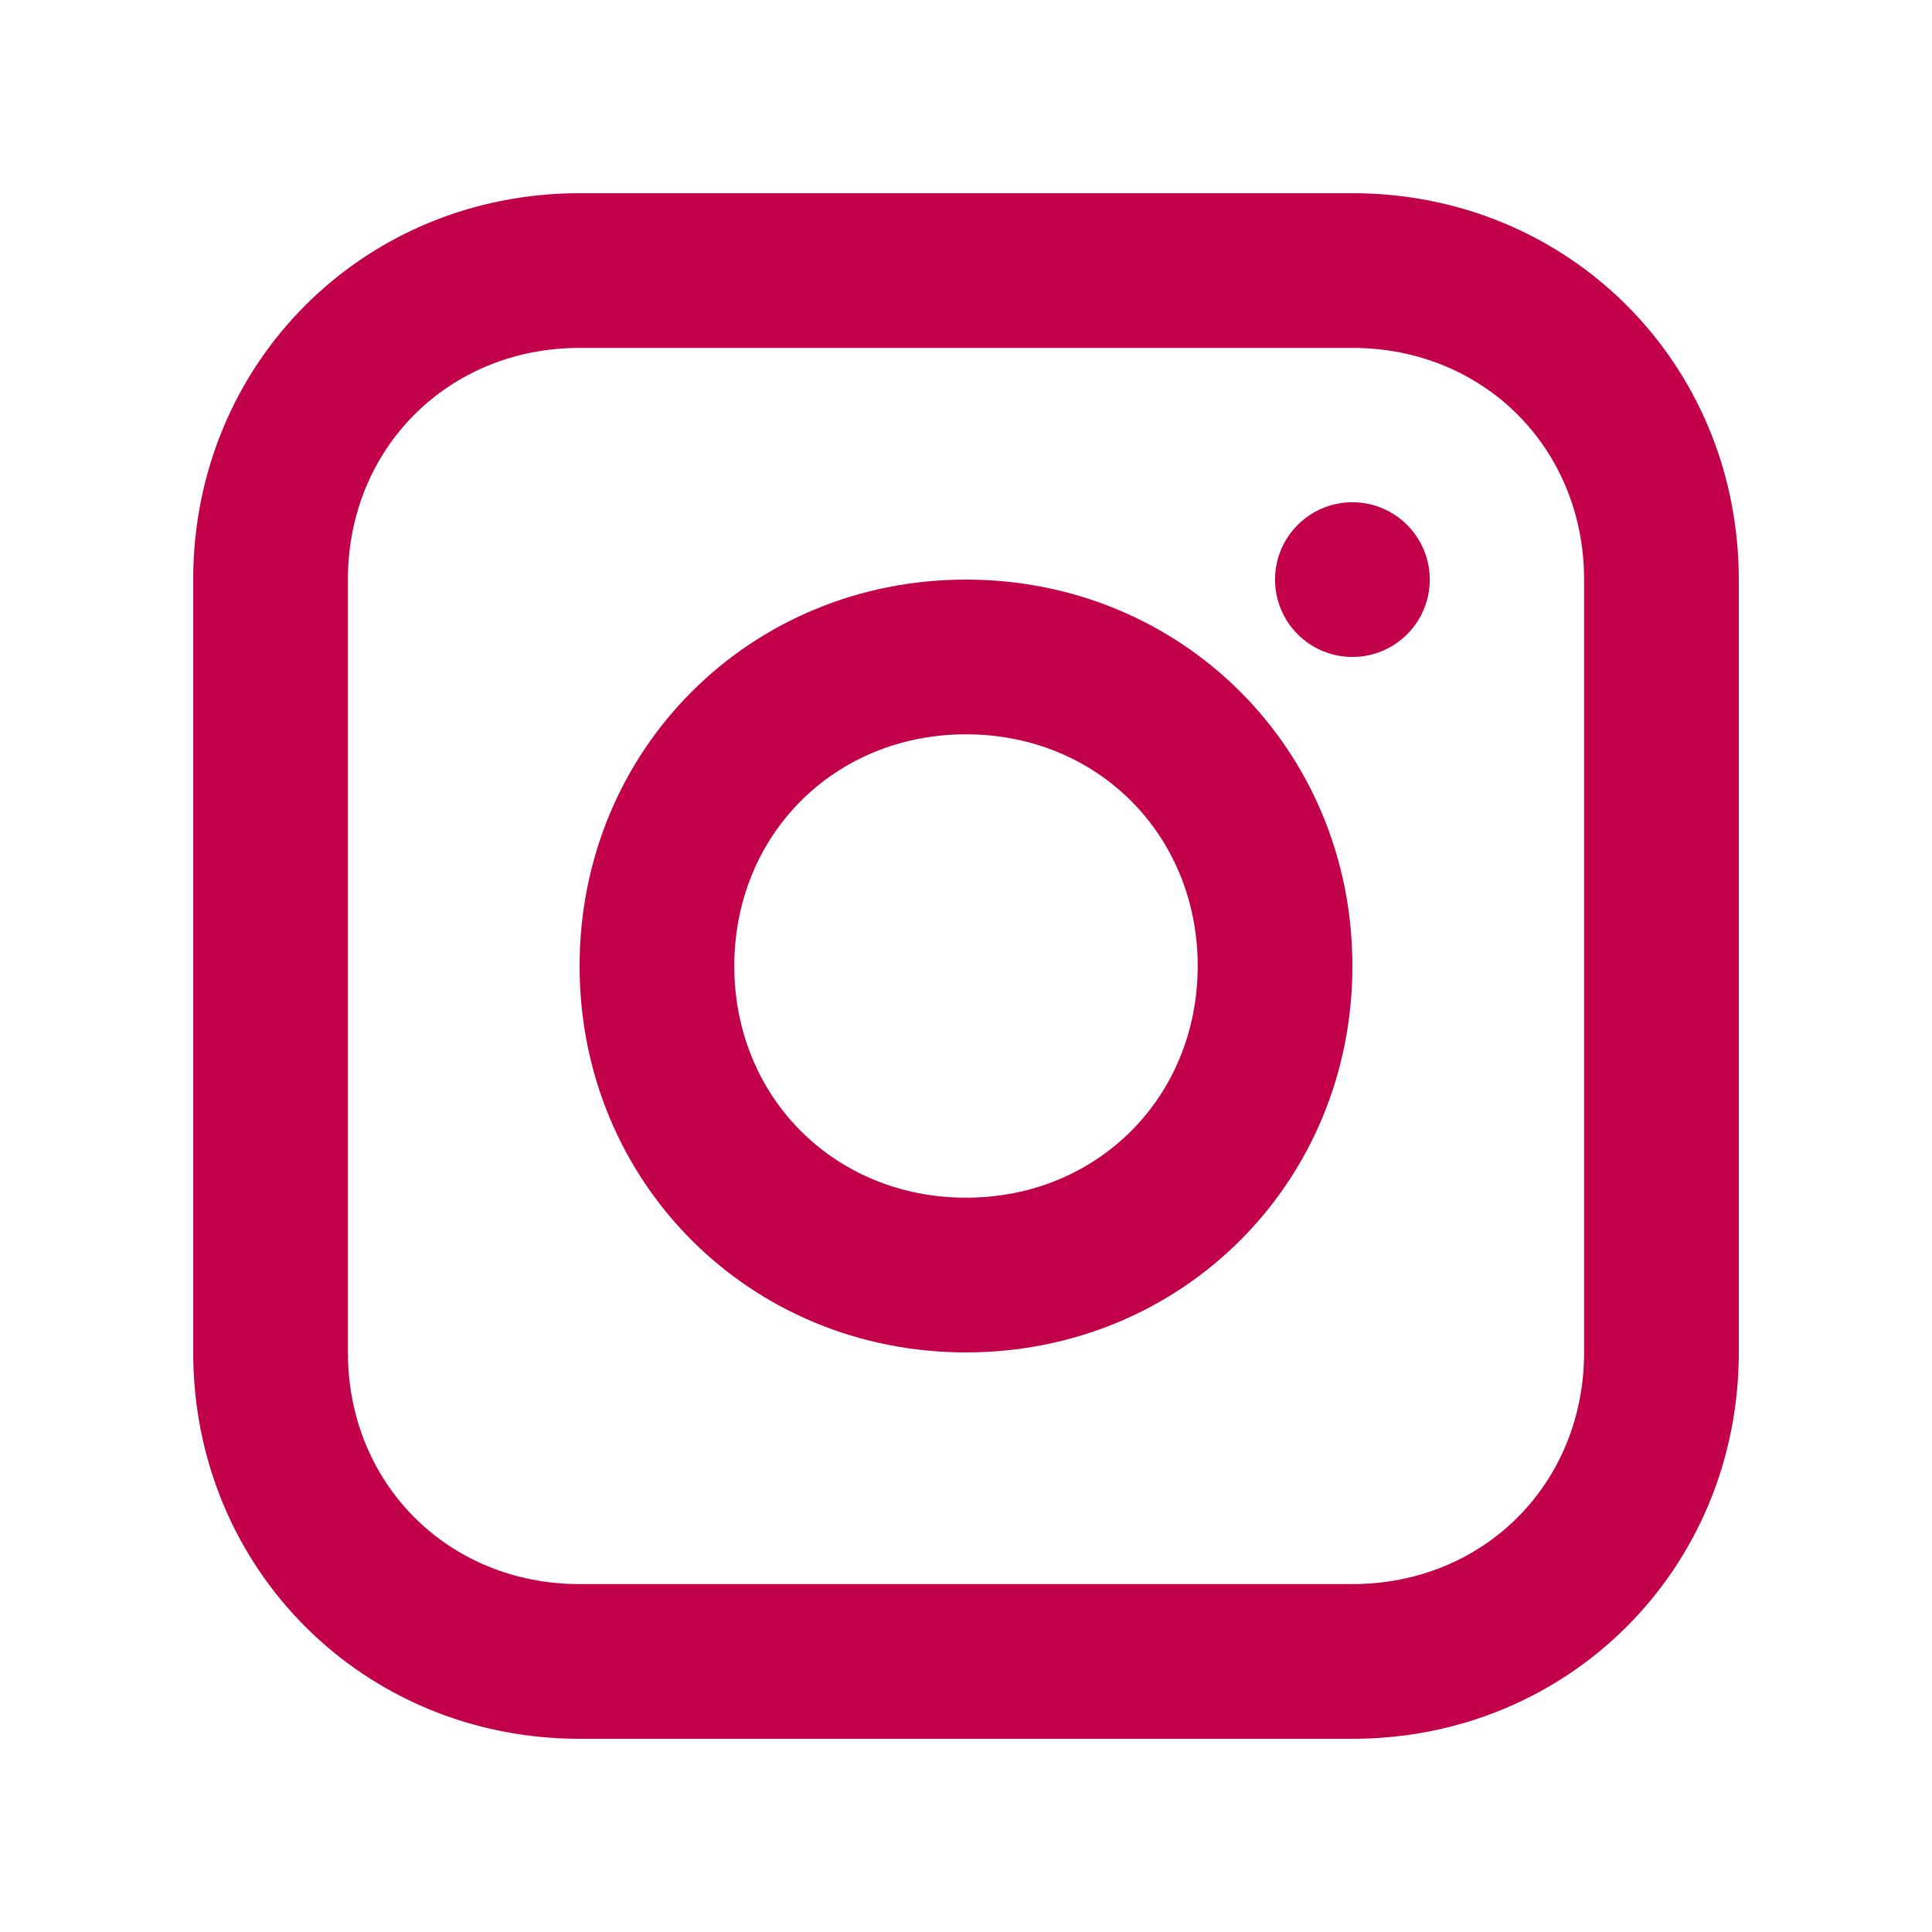
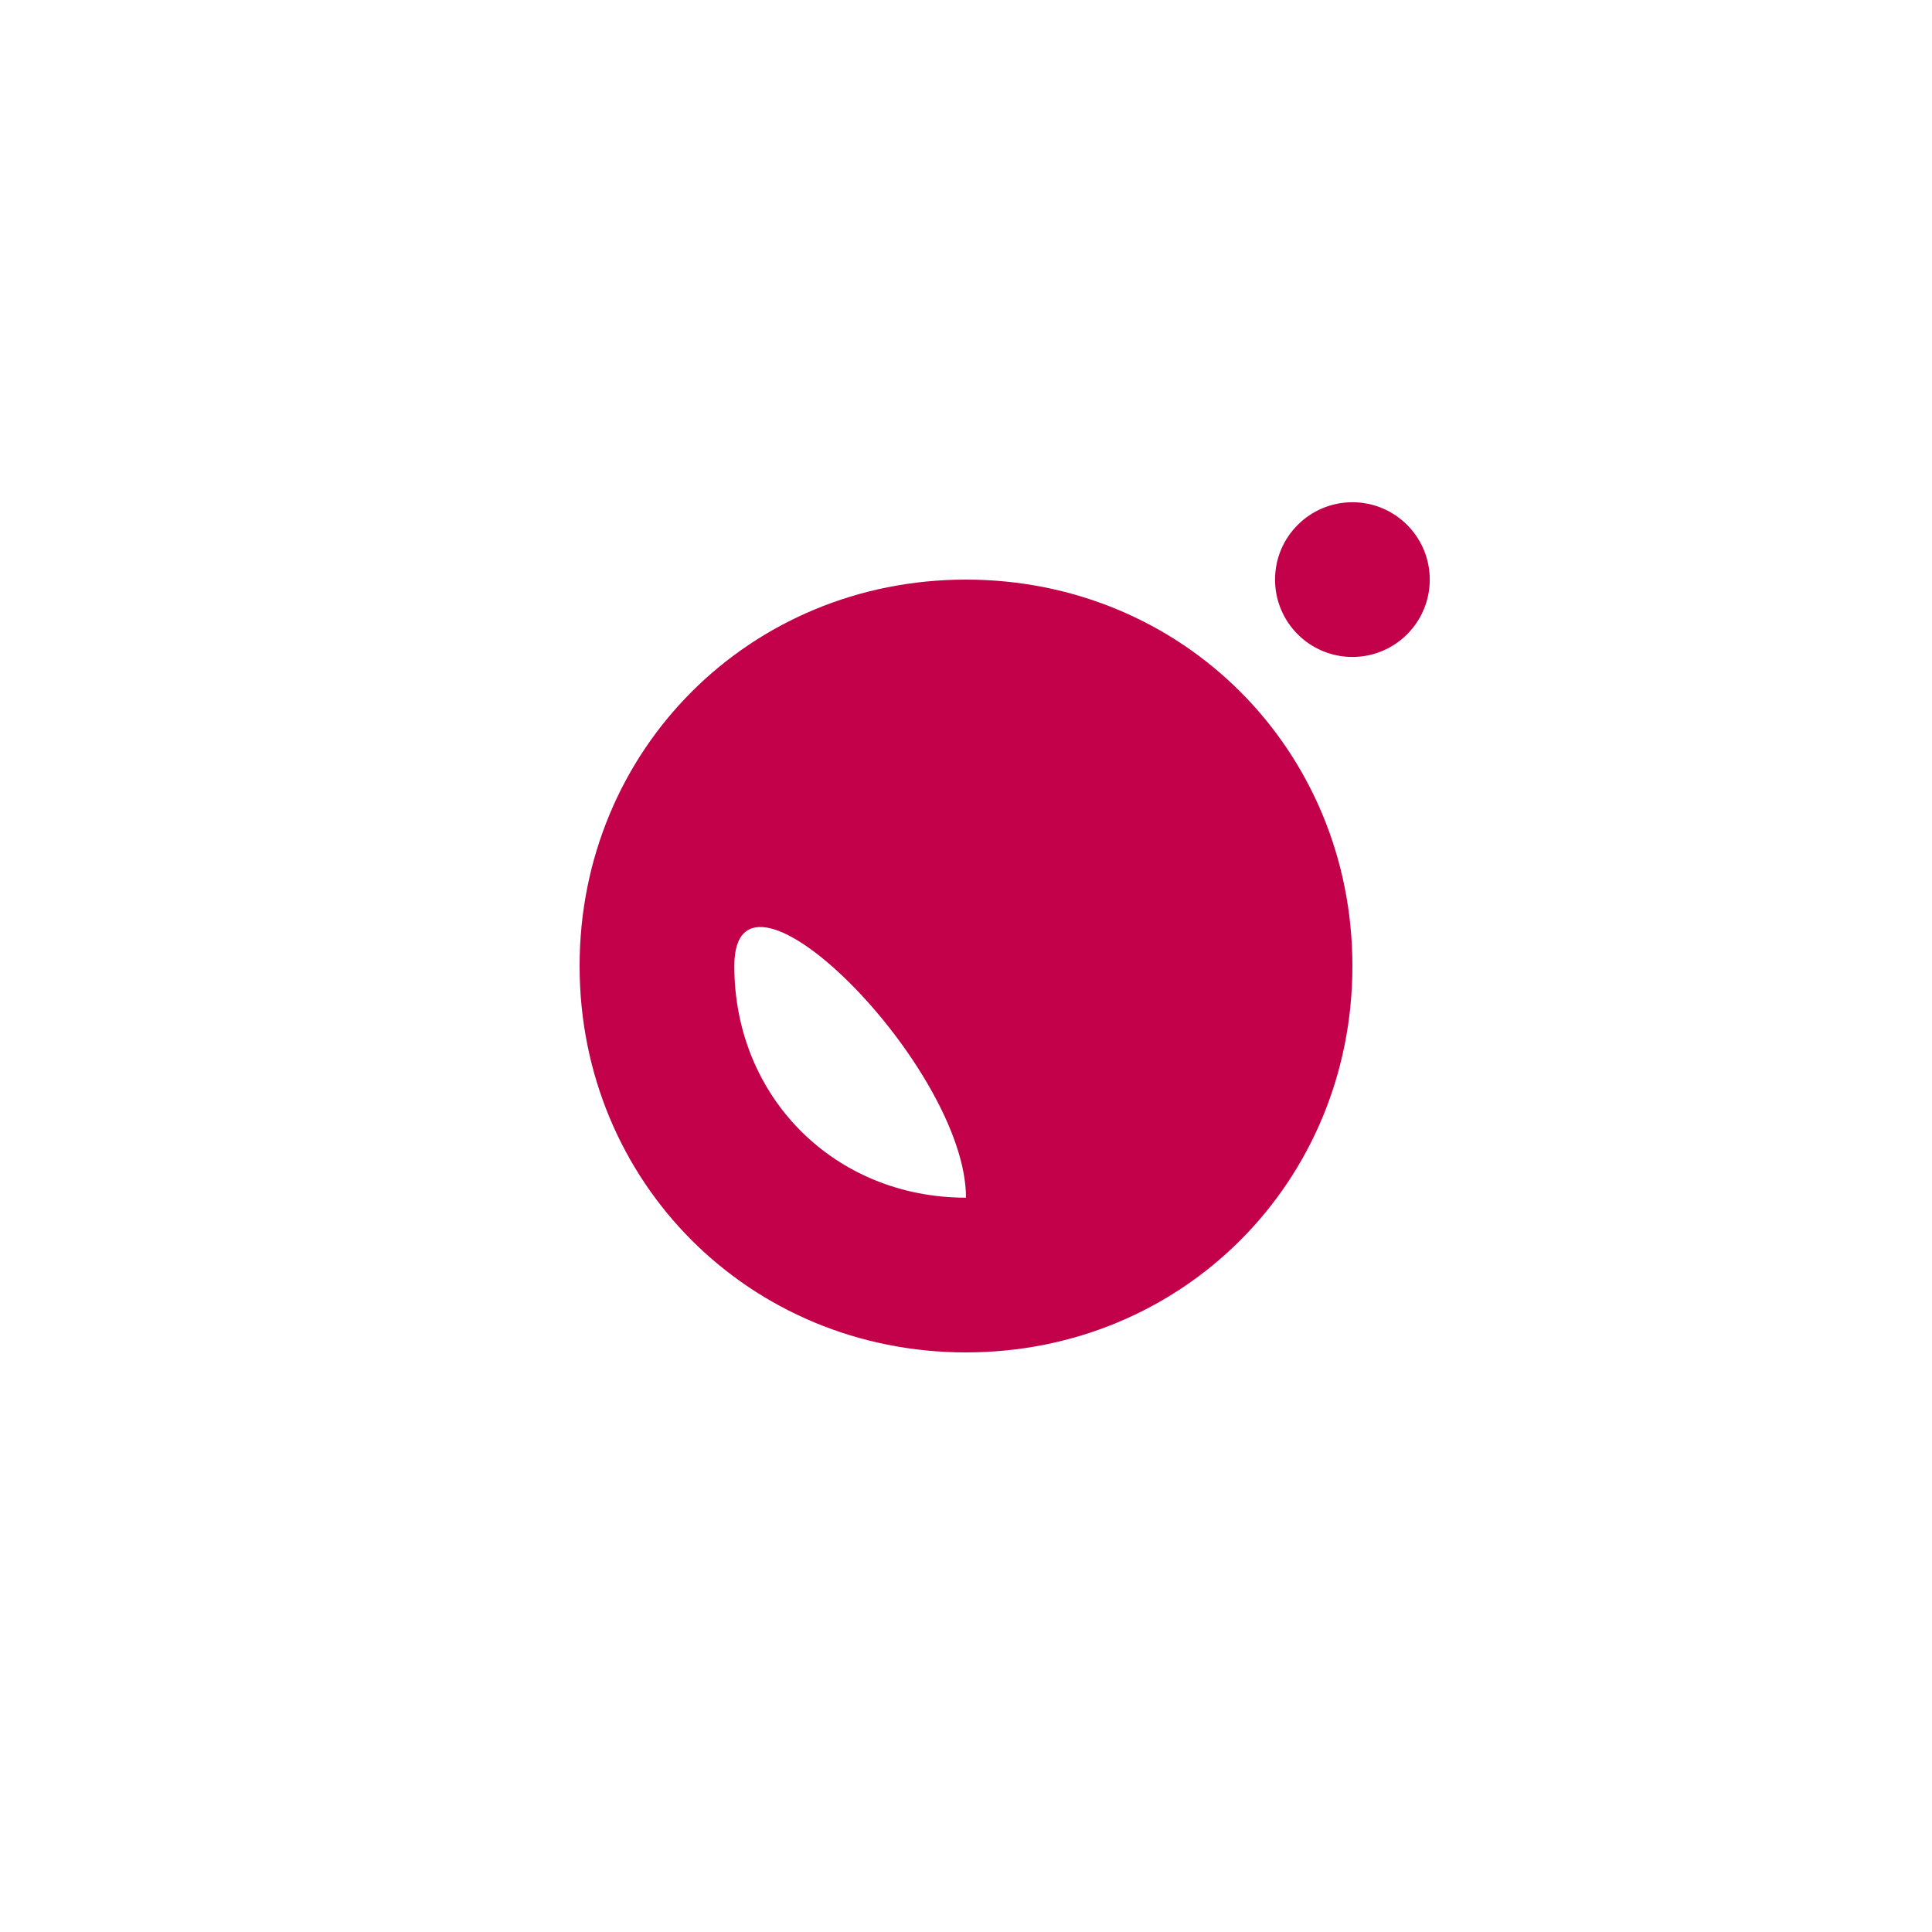
<svg xmlns="http://www.w3.org/2000/svg" version="1.1" id="Layer_1" x="0px" y="0px" viewBox="0 0 512 512" style="enable-background:new 0 0 512 512;" xml:space="preserve">
  <style type="text/css">
	.st0{fill:#C3004A;}
</style>
  <g>
-     <path class="st0" d="M358.4,51.2H153.6c-57.3,0-102.4,45.1-102.4,102.4v204.8c0,57.3,45.1,102.4,102.4,102.4h204.8   c57.3,0,102.4-45.1,102.4-102.4V153.6C460.8,96.3,415.7,51.2,358.4,51.2z M419.8,358.4c0,34.8-26.6,61.4-61.4,61.4H153.6   c-34.8,0-61.4-26.6-61.4-61.4V153.6c0-34.8,26.6-61.4,61.4-61.4h204.8c34.8,0,61.4,26.6,61.4,61.4V358.4z" />
-     <path class="st0" d="M256,153.6c-57.3,0-102.4,45.1-102.4,102.4S198.7,358.4,256,358.4S358.4,313.3,358.4,256   S313.3,153.6,256,153.6z M256,317.4c-34.8,0-61.4-26.6-61.4-61.4s26.6-61.4,61.4-61.4s61.4,26.6,61.4,61.4S290.8,317.4,256,317.4z" />
+     <path class="st0" d="M256,153.6c-57.3,0-102.4,45.1-102.4,102.4S198.7,358.4,256,358.4S358.4,313.3,358.4,256   S313.3,153.6,256,153.6z M256,317.4c-34.8,0-61.4-26.6-61.4-61.4s61.4,26.6,61.4,61.4S290.8,317.4,256,317.4z" />
    <circle class="st0" cx="358.4" cy="153.6" r="20.5" />
  </g>
</svg>